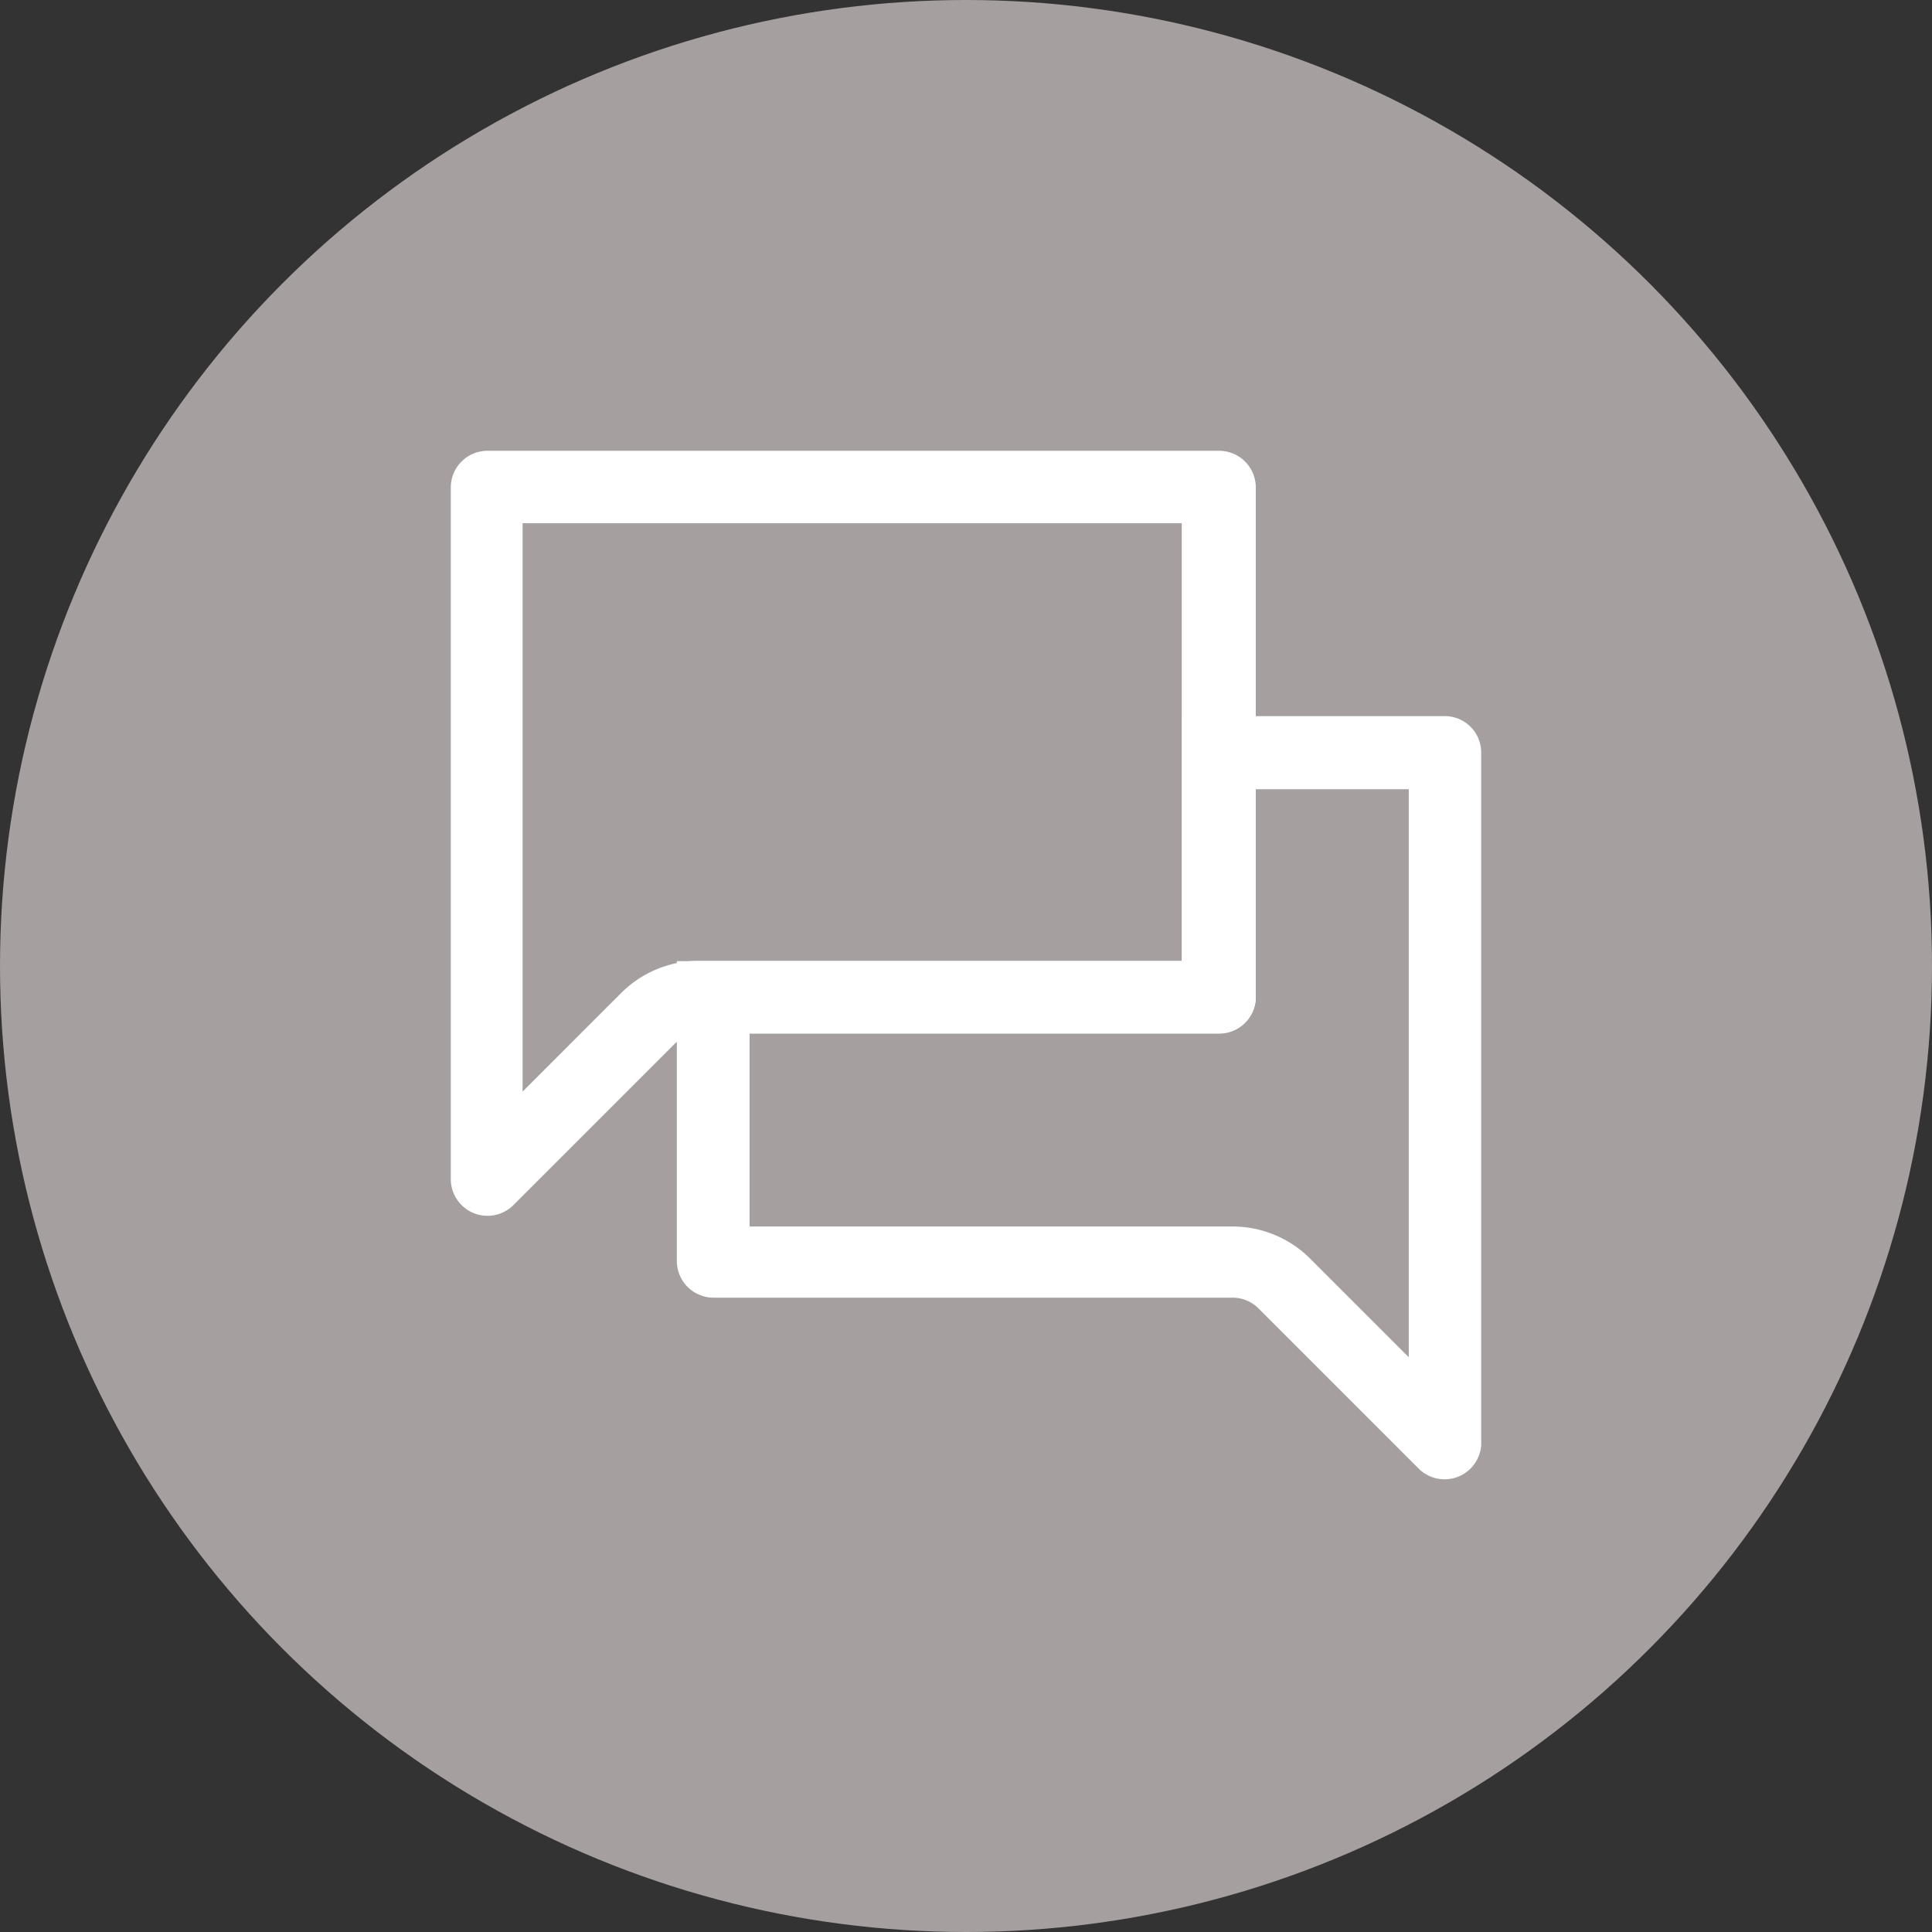
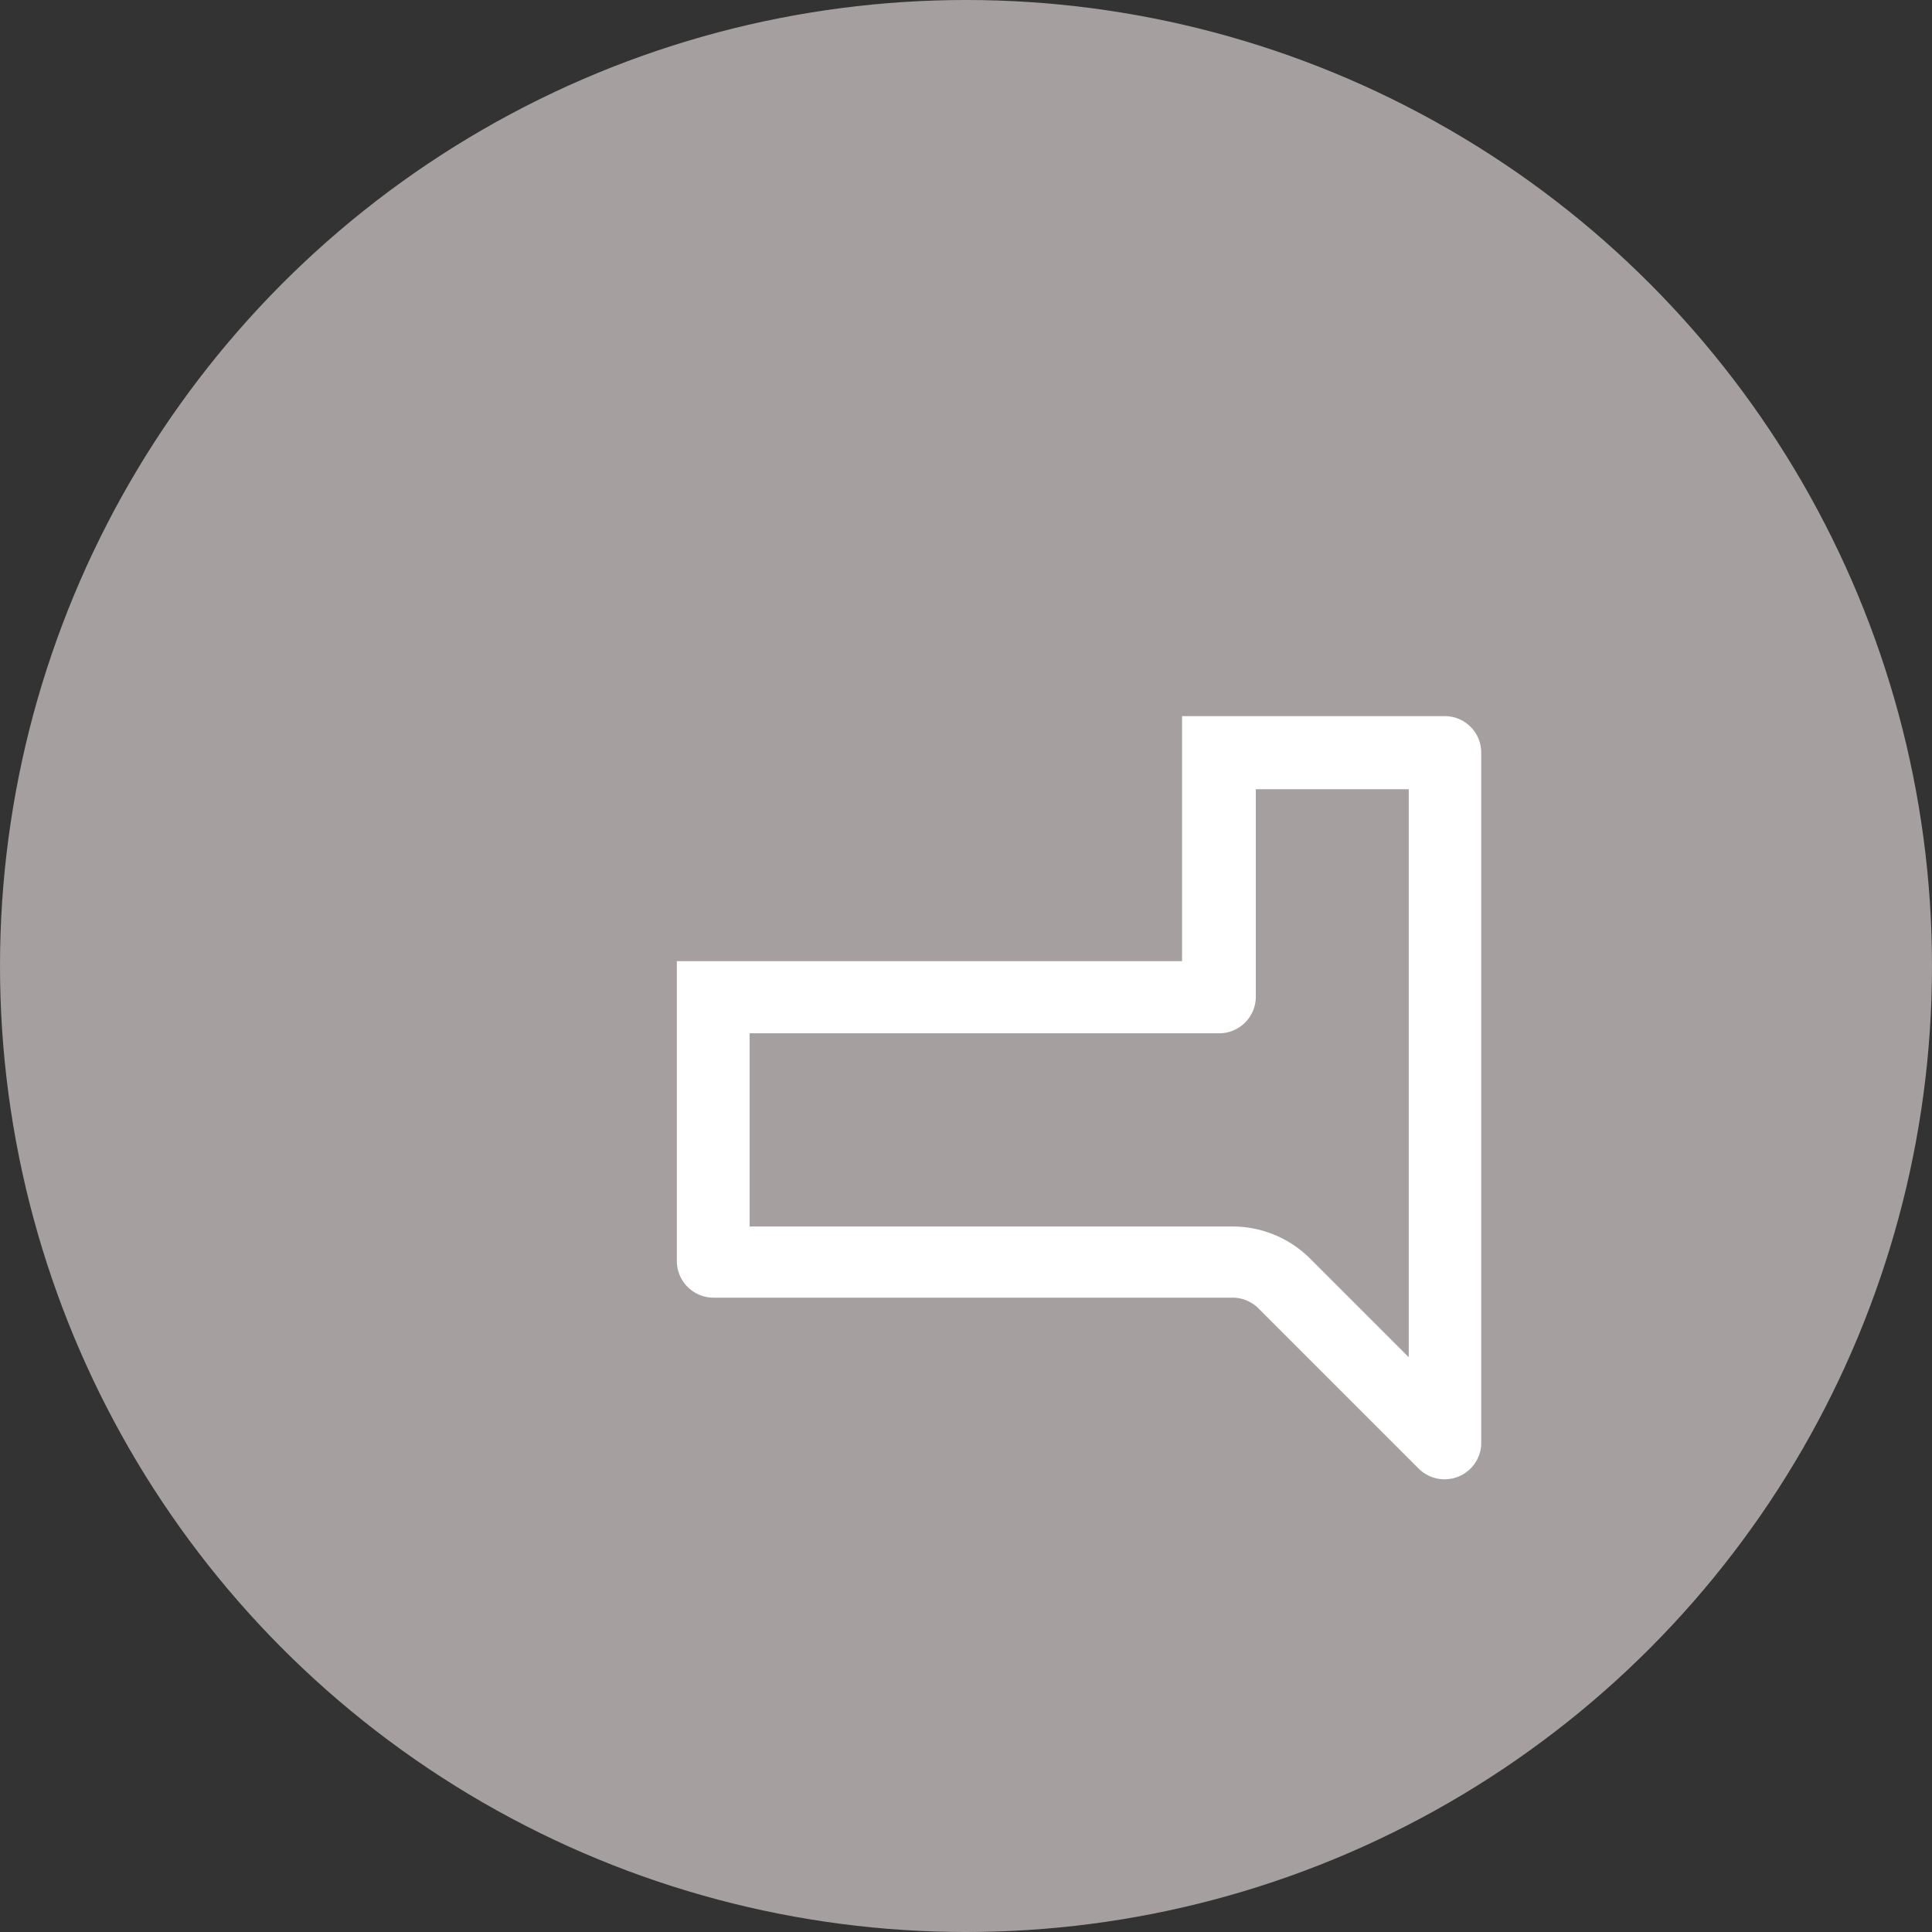
<svg xmlns="http://www.w3.org/2000/svg" id="Layer_1" data-name="Layer 1" viewBox="0 0 60 60">
  <rect x="0" y="0" width="60" height="60" fill="#333333" stroke="none" />
  <defs>
    <style>.cls-1{fill:#A69F9F;}.cls-2{fill:#fff;}</style>
  </defs>
  <circle class="cls-1" cx="30" cy="30" r="30" />
  <path class="cls-2" d="M43.75,24.51V42.15l-3.06-3.06a3.41,3.41,0,0,0-2.41-1h-15v-6H37.85A1.14,1.14,0,0,0,39,31V24.51h4.76m1.14-2.27H36.71v7.61H23.29c-.65,0-1,0-1.51,0l-.76,0v9.31a1.14,1.14,0,0,0,1.14,1.14H38.28a1.14,1.14,0,0,1,.8.33l5,5A1.14,1.14,0,0,0,46,44.88V23.37a1.13,1.13,0,0,0-1.13-1.13Z" />
-   <path class="cls-2" d="M36.7,16.25V29.84h-15a3.41,3.41,0,0,0-2.41,1l-3.06,3.06V16.25H36.7M37.84,14H15.11A1.14,1.14,0,0,0,14,15.11V36.63a1.14,1.14,0,0,0,1.94.8l5-5a1.14,1.14,0,0,1,.8-.33H37.84A1.14,1.14,0,0,0,39,31V15.11A1.14,1.14,0,0,0,37.84,14Z" />
</svg>